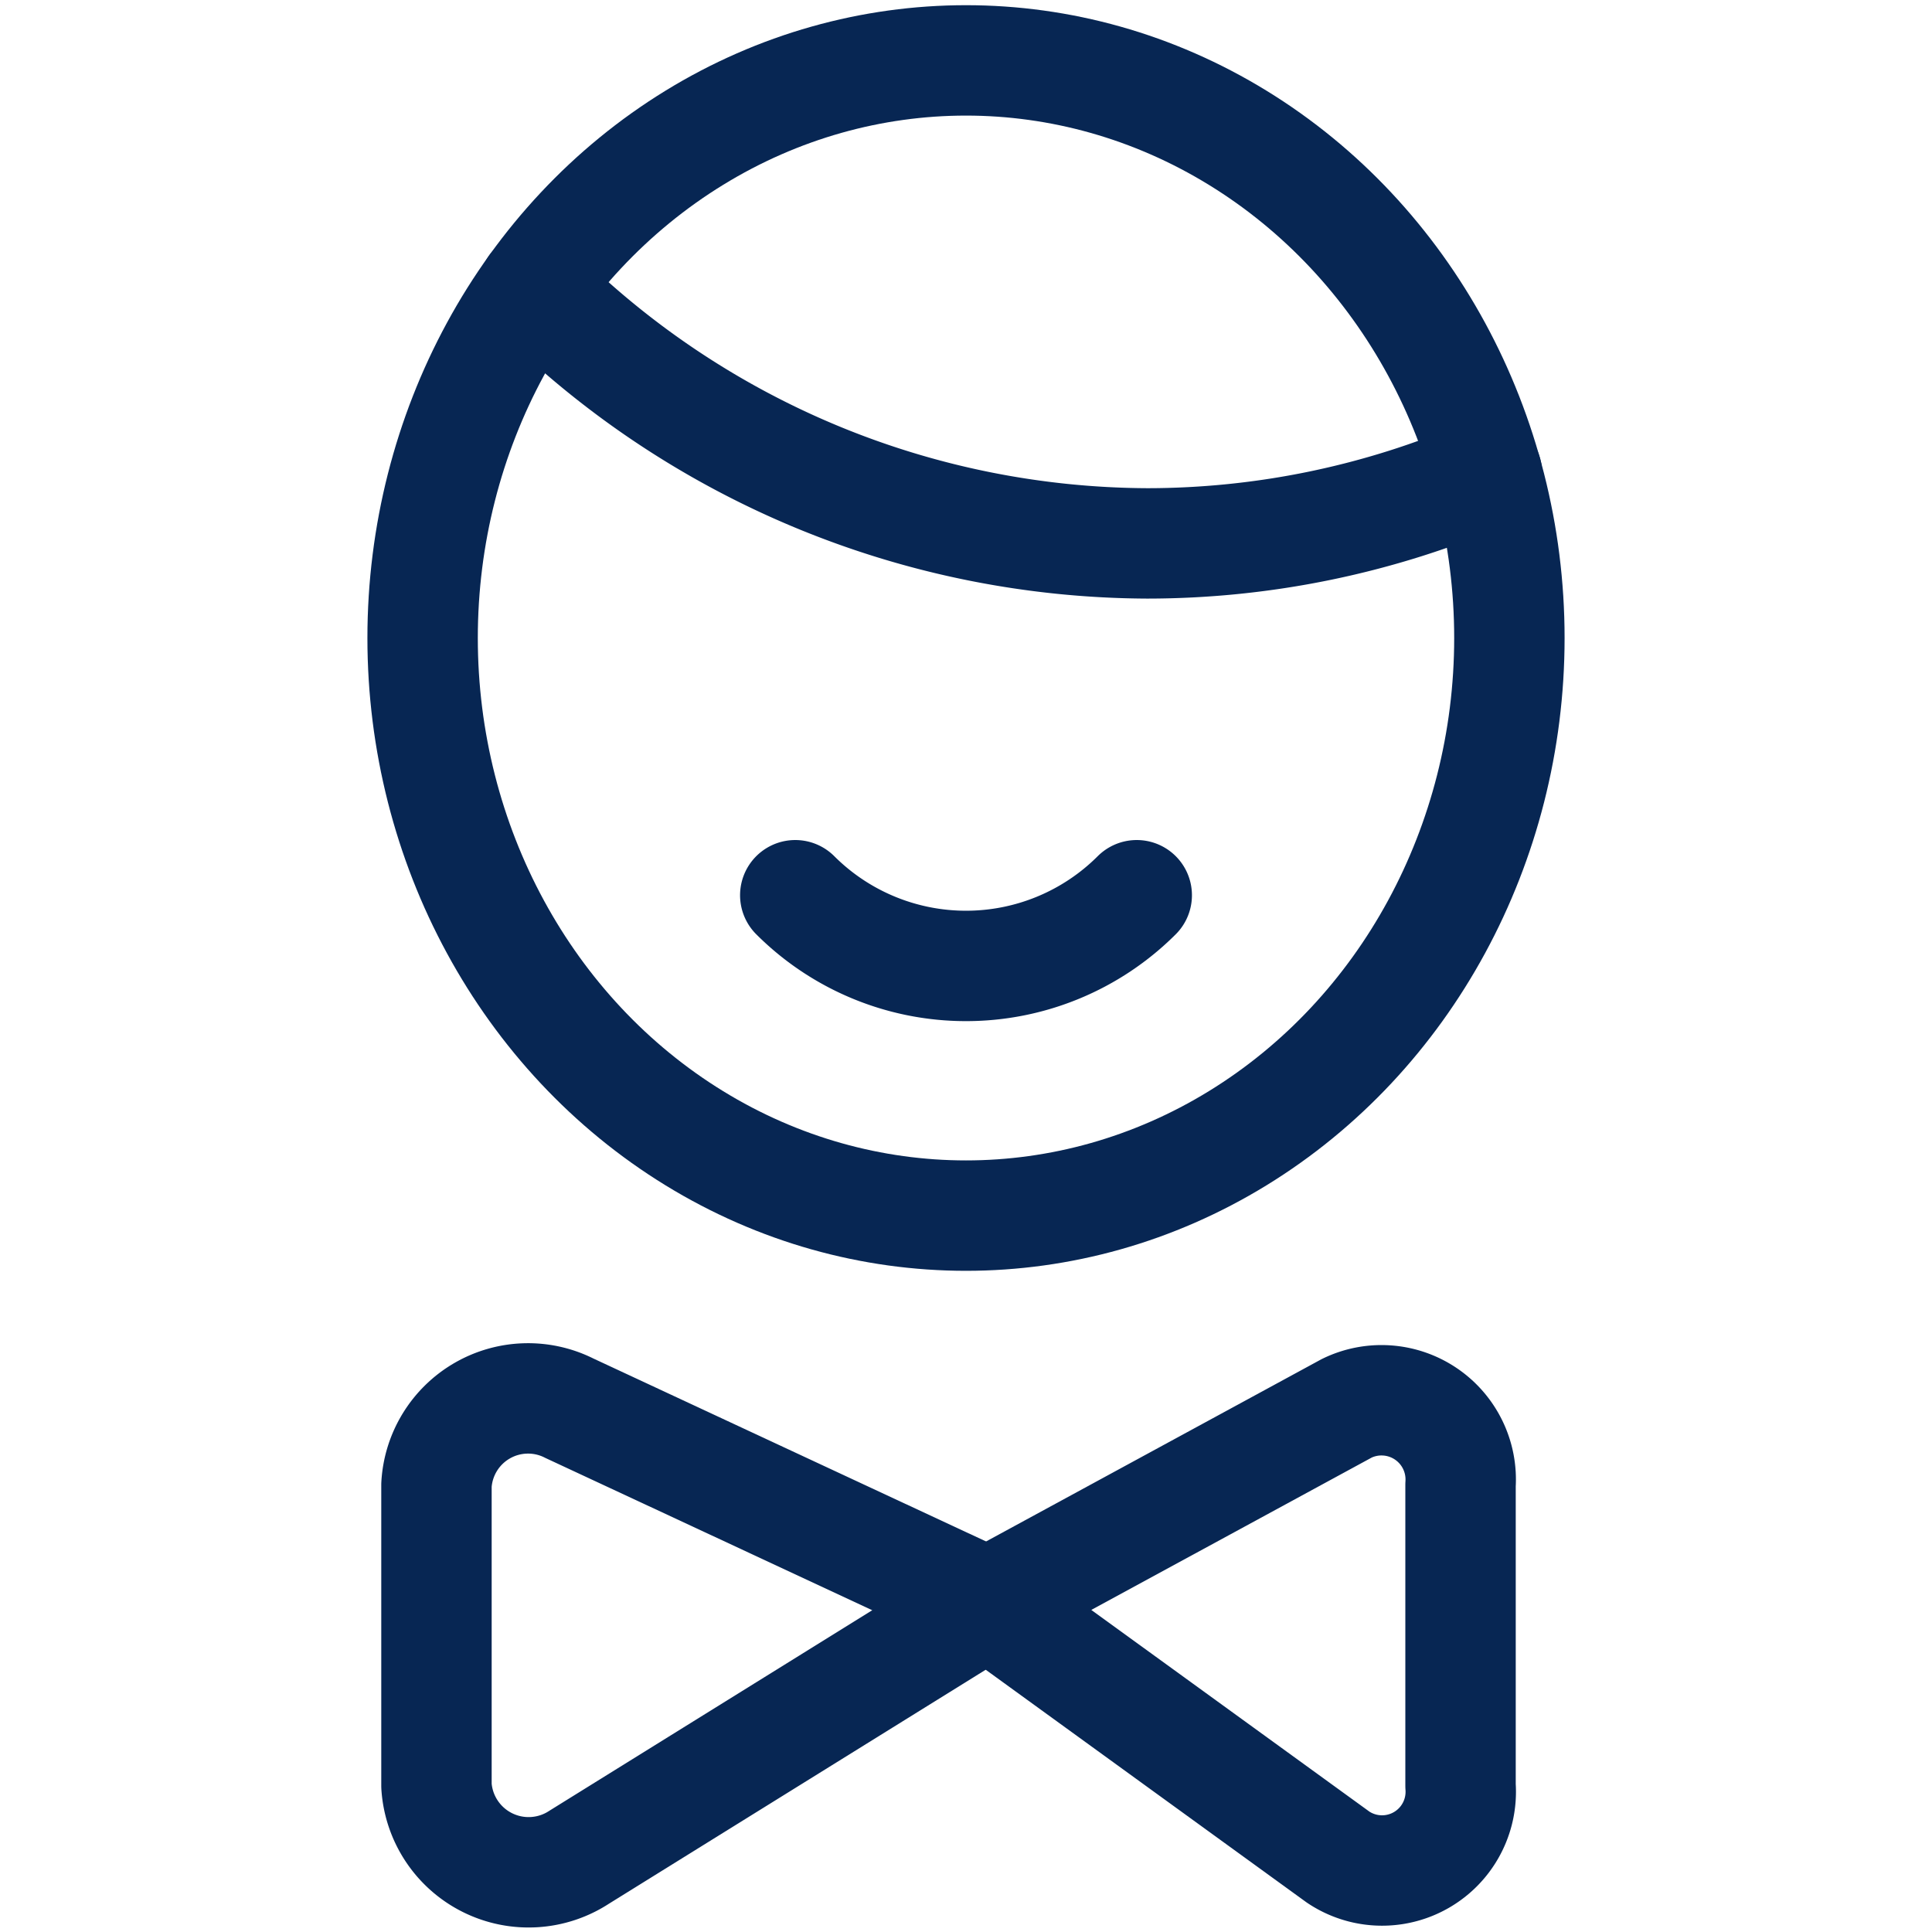
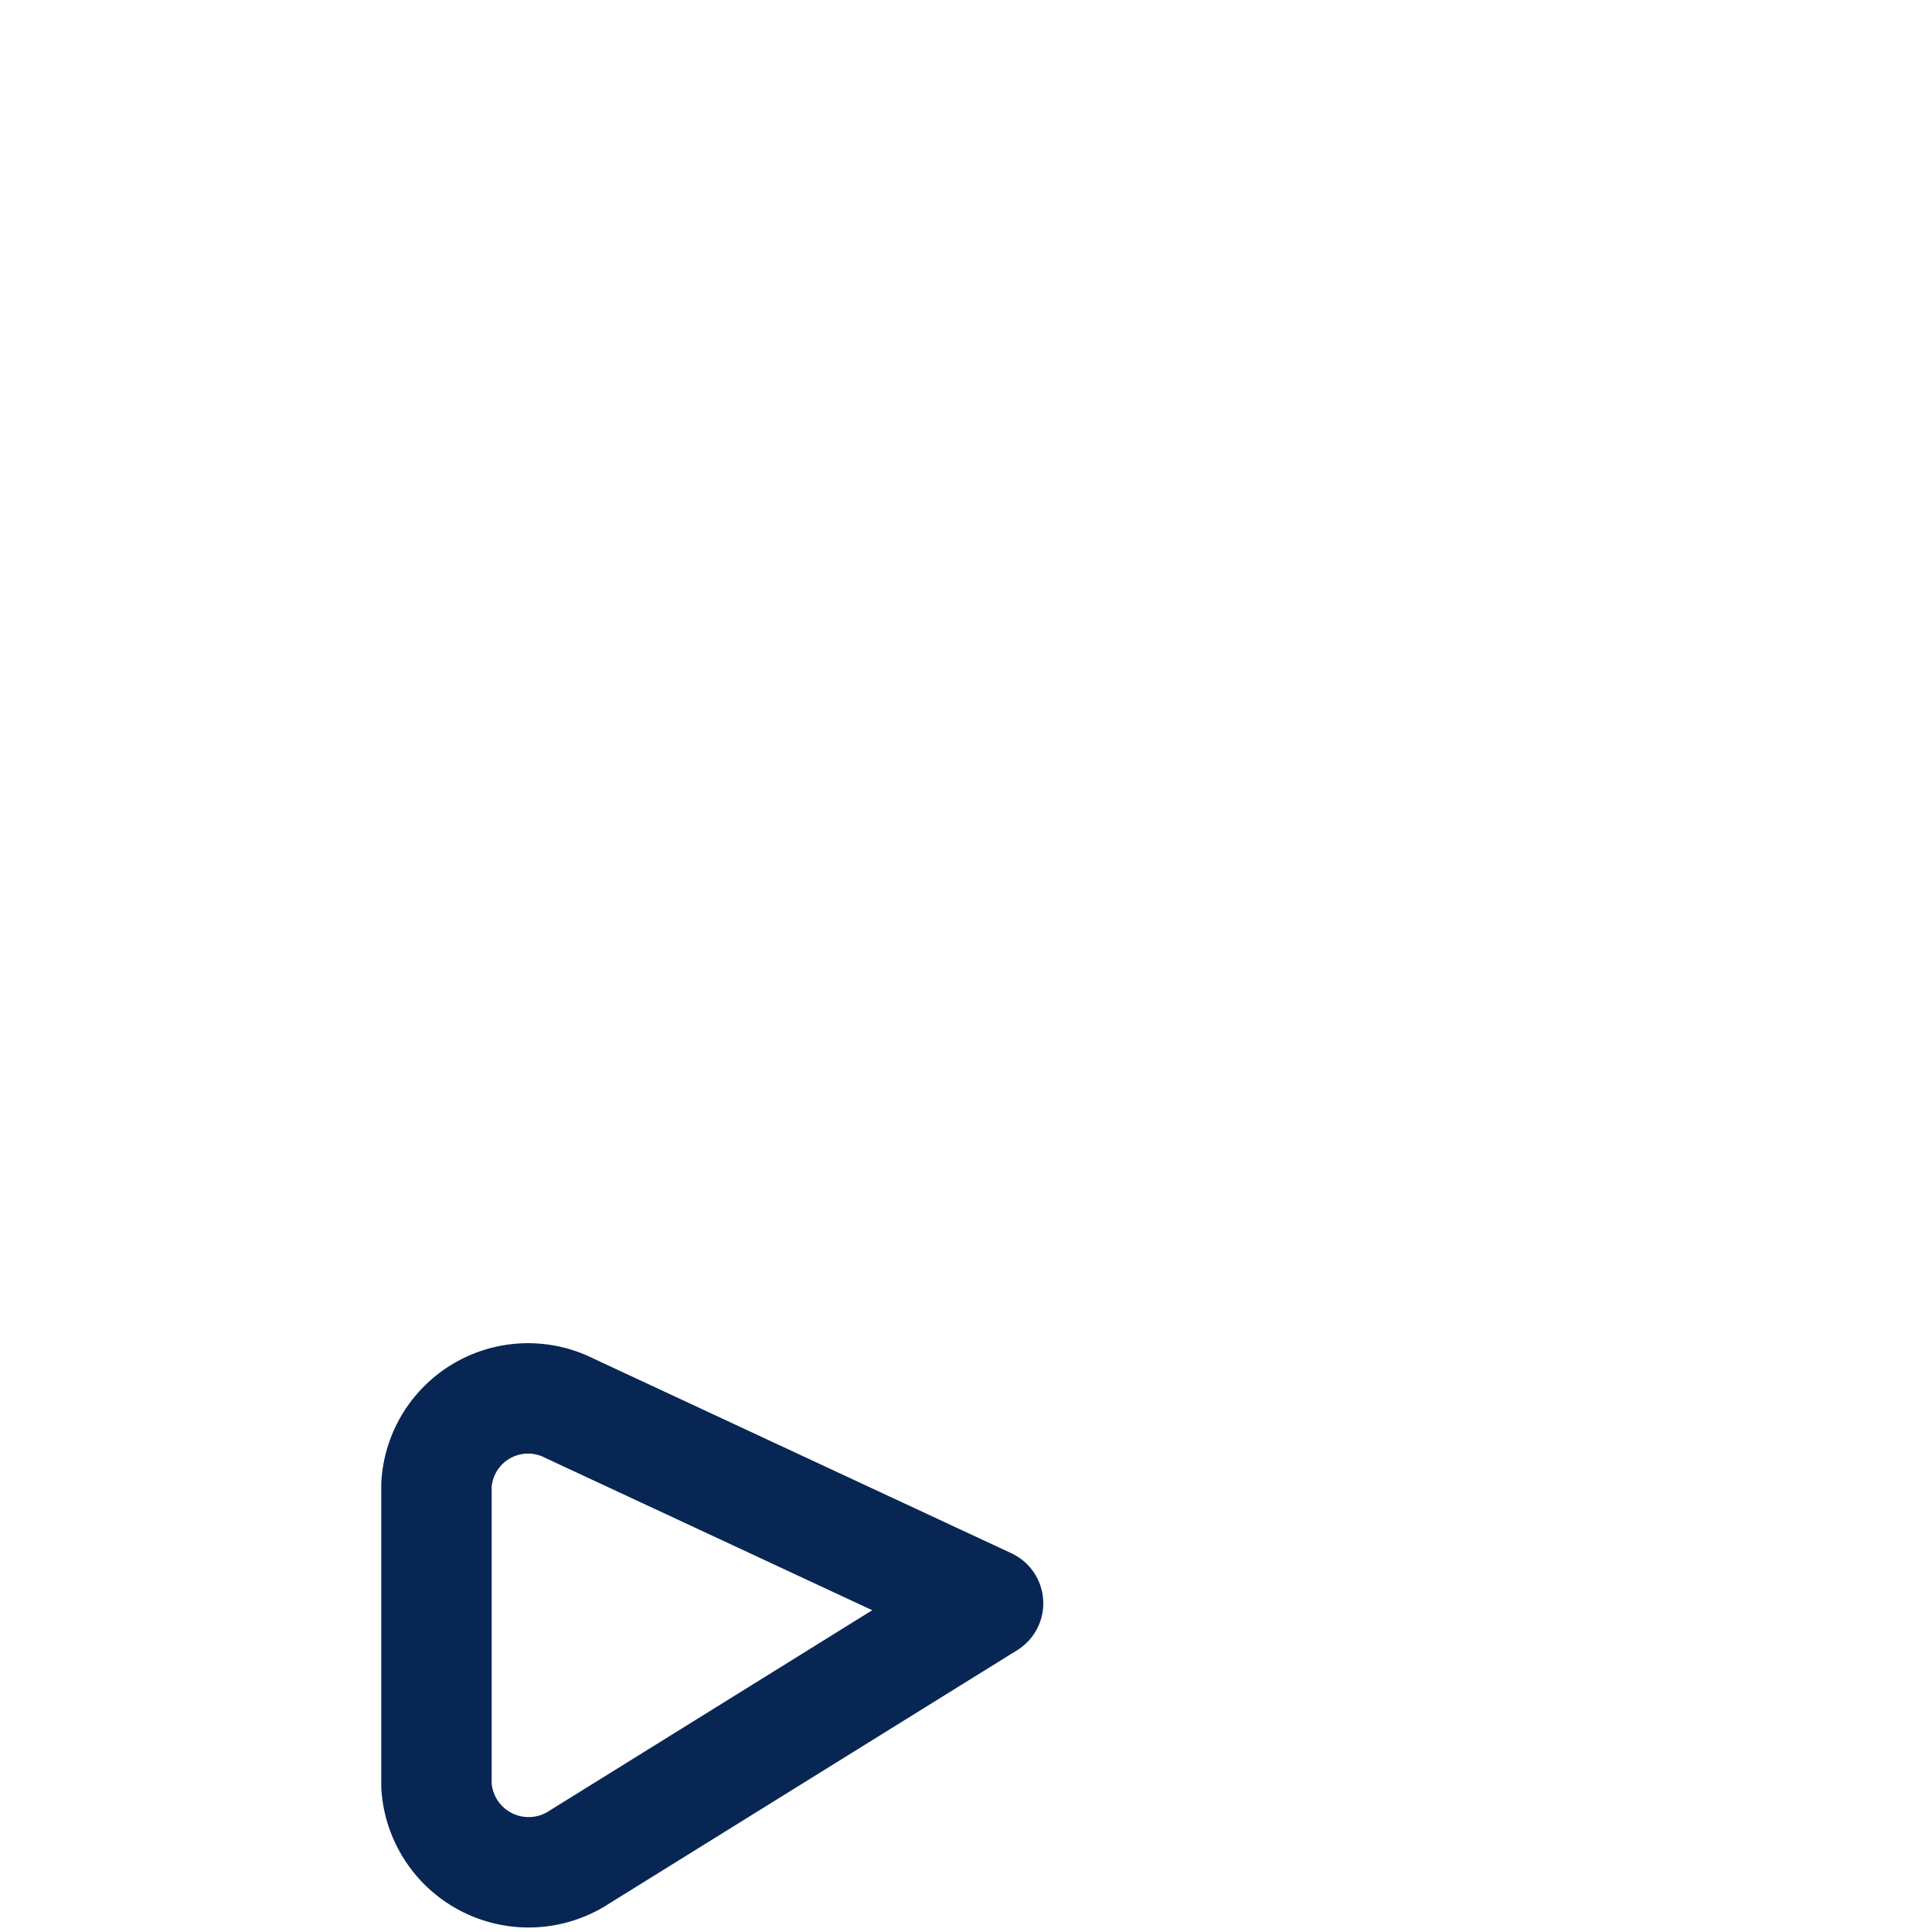
<svg xmlns="http://www.w3.org/2000/svg" id="Shopping-E-Commerce_Shops_shop-assistant" data-name="Shopping-E-Commerce / Shops / shop-assistant" width="35" height="35" viewBox="0 0 35 35">
  <g id="Group" transform="translate(7.656 1.094)">
    <g id="shop-assistant">
-       <ellipse id="Oval" cx="9.844" cy="10.464" rx="9.844" ry="10.464" stroke-width="2" stroke="#072653" stroke-linecap="round" stroke-linejoin="round" stroke-miterlimit="10" fill="none" />
-       <path id="Shape" d="M0,0A15.8,15.8,0,0,0,11.108,4.633a15.528,15.528,0,0,0,6.156-1.275" transform="translate(2.017 4.117)" fill="none" stroke="#072653" stroke-linecap="round" stroke-linejoin="round" stroke-miterlimit="10" stroke-width="2" />
      <path id="Shape-2" data-name="Shape" d="M9.993,3.711,2.409.178A1.662,1.662,0,0,0,0,1.567V7.018A1.673,1.673,0,0,0,2.589,8.309Z" transform="translate(0.251 24.24)" fill="none" stroke="#072653" stroke-linecap="round" stroke-linejoin="round" stroke-miterlimit="10" stroke-width="2" />
-       <path id="Shape-3" data-name="Shape" d="M0,3.679,6.5.147A1.435,1.435,0,0,1,8.56,1.534V6.987A1.426,1.426,0,0,1,6.342,8.278Z" transform="translate(10.243 24.271)" fill="none" stroke="#072653" stroke-linecap="round" stroke-linejoin="round" stroke-miterlimit="10" stroke-width="2" />
-       <path id="Shape-4" data-name="Shape" d="M6.186,0A4.375,4.375,0,0,1,0,0" transform="translate(6.751 15.124)" fill="none" stroke="#072653" stroke-linecap="round" stroke-linejoin="round" stroke-miterlimit="10" stroke-width="2" />
    </g>
  </g>
</svg>